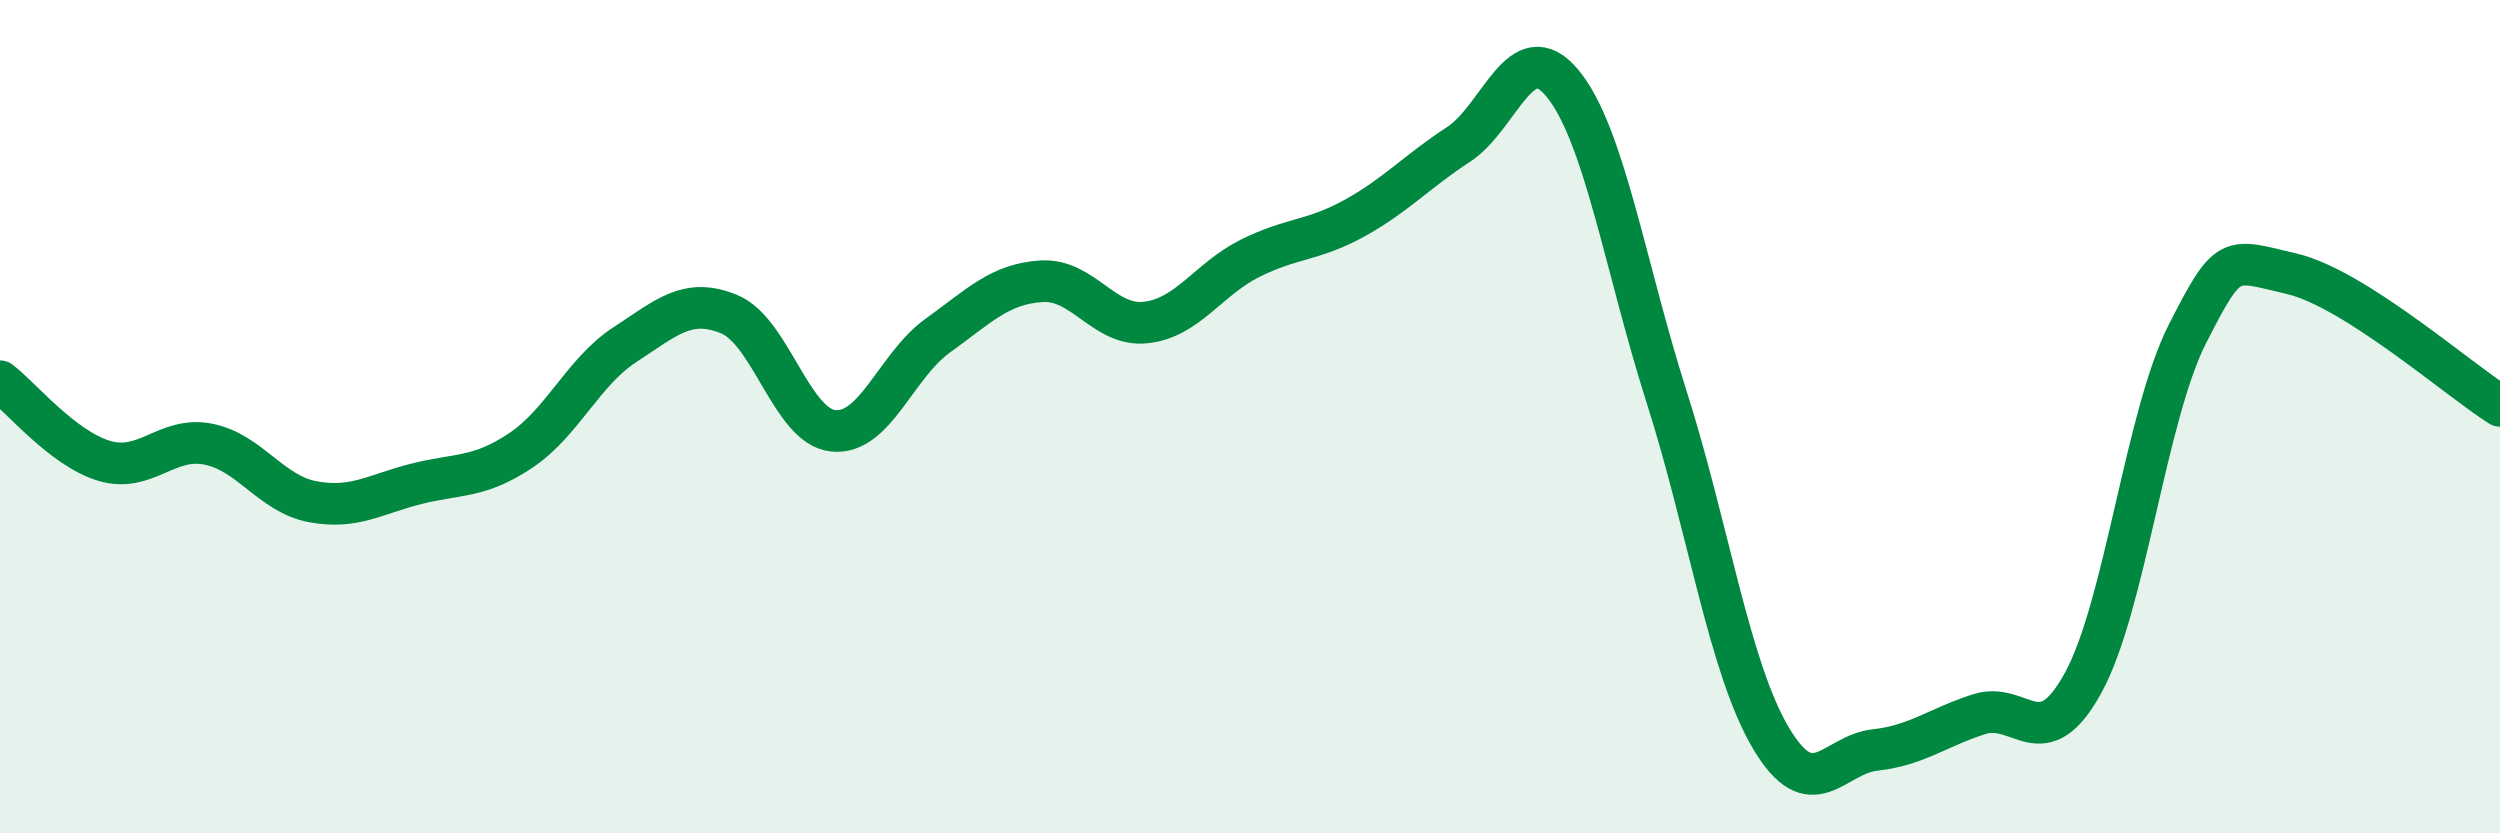
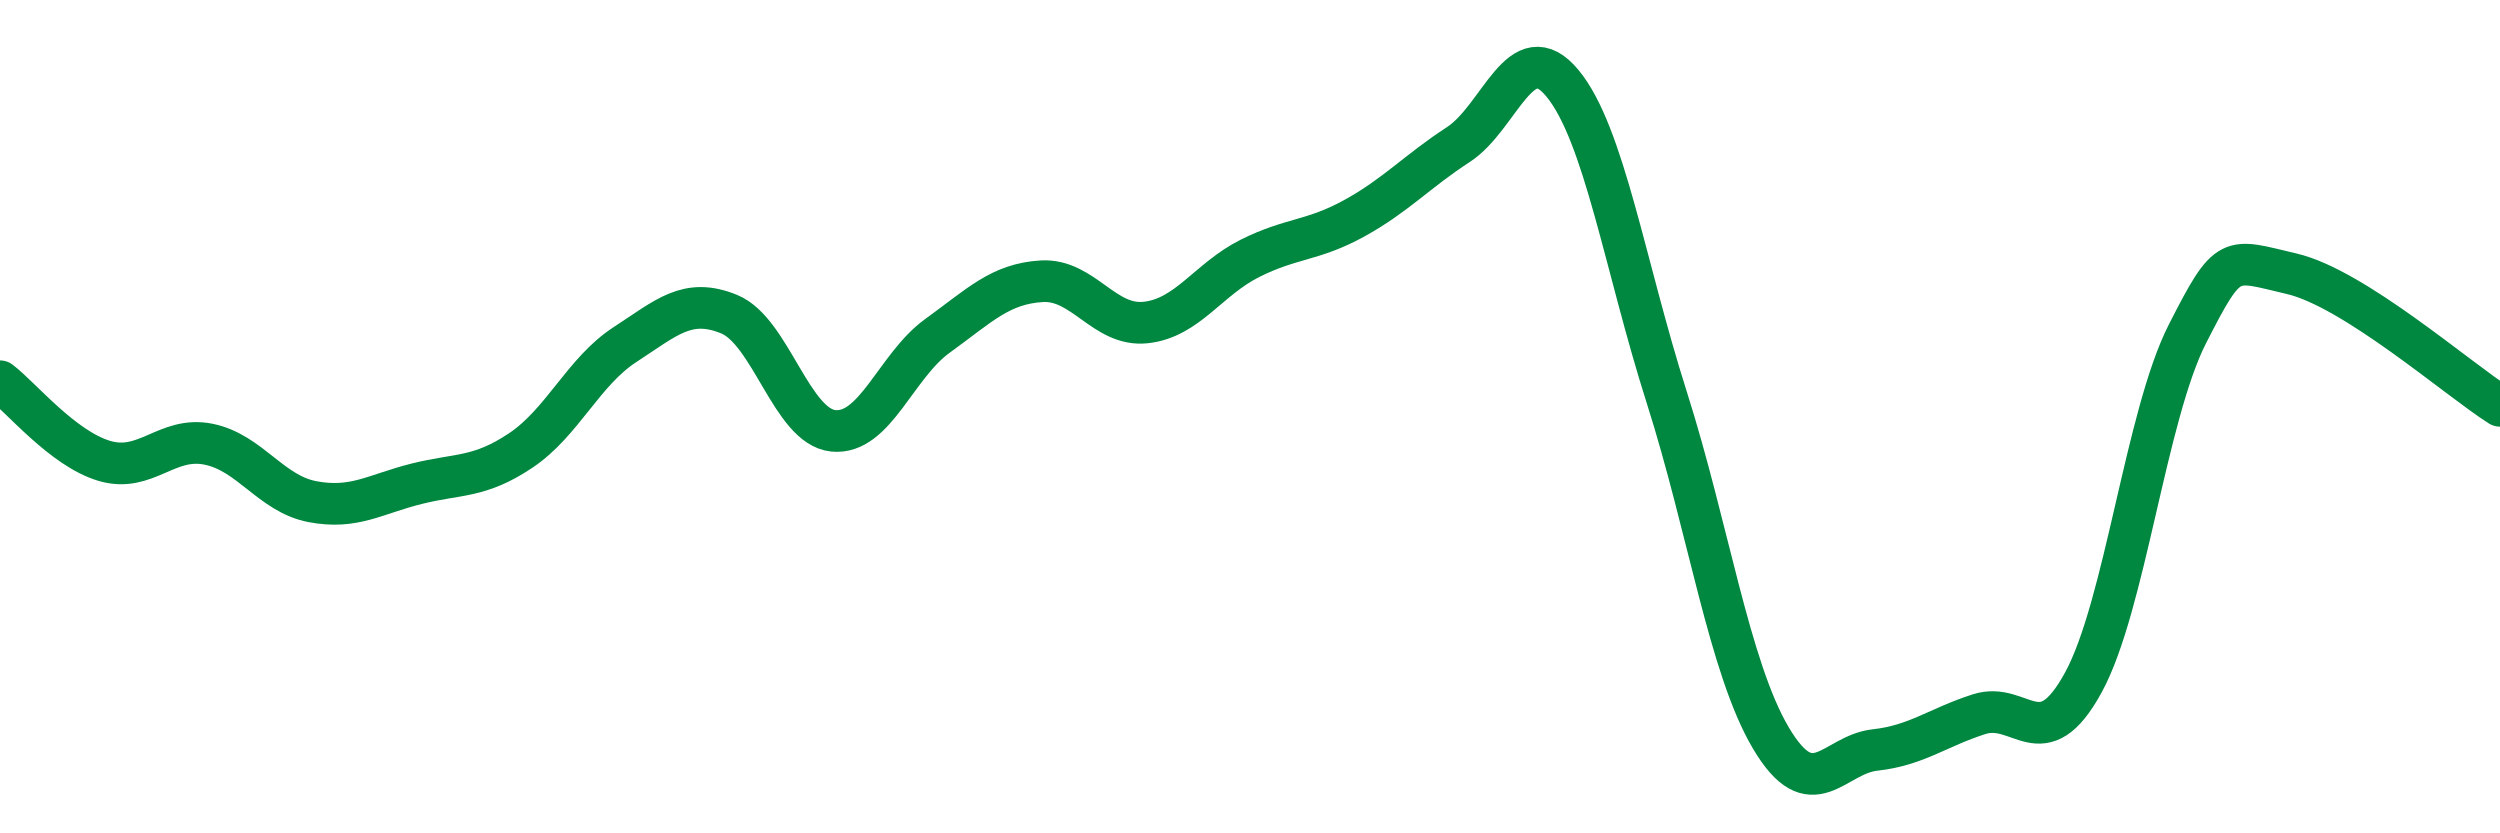
<svg xmlns="http://www.w3.org/2000/svg" width="60" height="20" viewBox="0 0 60 20">
-   <path d="M 0,9.15 C 0.5,9.53 1.5,10.76 2.5,11.06 C 3.5,11.36 4,10.46 5,10.66 C 6,10.86 6.5,11.85 7.5,12.04 C 8.5,12.23 9,11.86 10,11.61 C 11,11.36 11.5,11.48 12.5,10.81 C 13.5,10.14 14,8.92 15,8.27 C 16,7.62 16.5,7.13 17.5,7.54 C 18.5,7.95 19,10.24 20,10.34 C 21,10.44 21.5,8.78 22.5,8.06 C 23.5,7.34 24,6.81 25,6.75 C 26,6.69 26.5,7.85 27.5,7.74 C 28.5,7.63 29,6.7 30,6.2 C 31,5.7 31.5,5.79 32.5,5.24 C 33.5,4.69 34,4.12 35,3.47 C 36,2.82 36.5,0.79 37.5,2 C 38.5,3.21 39,6.39 40,9.53 C 41,12.67 41.5,16.02 42.5,17.71 C 43.5,19.4 44,18.11 45,18 C 46,17.89 46.5,17.46 47.5,17.14 C 48.5,16.82 49,18.21 50,16.38 C 51,14.55 51.5,9.97 52.5,8.01 C 53.5,6.05 53.5,6.22 55,6.57 C 56.5,6.92 59,9.11 60,9.74L60 20L0 20Z" fill="#008740" opacity="0.1" stroke-linecap="round" stroke-linejoin="round" />
  <path d="M 0,9.15 C 0.5,9.53 1.5,10.76 2.5,11.06 C 3.5,11.36 4,10.46 5,10.66 C 6,10.86 6.5,11.85 7.5,12.04 C 8.5,12.23 9,11.86 10,11.61 C 11,11.36 11.5,11.48 12.5,10.81 C 13.5,10.14 14,8.92 15,8.27 C 16,7.62 16.5,7.13 17.5,7.54 C 18.5,7.95 19,10.24 20,10.34 C 21,10.44 21.5,8.78 22.5,8.06 C 23.5,7.34 24,6.81 25,6.75 C 26,6.69 26.5,7.85 27.5,7.74 C 28.5,7.63 29,6.7 30,6.2 C 31,5.7 31.5,5.79 32.5,5.24 C 33.5,4.69 34,4.12 35,3.47 C 36,2.82 36.5,0.79 37.5,2 C 38.5,3.21 39,6.39 40,9.53 C 41,12.67 41.5,16.02 42.5,17.71 C 43.5,19.4 44,18.11 45,18 C 46,17.89 46.5,17.46 47.5,17.14 C 48.5,16.82 49,18.21 50,16.38 C 51,14.55 51.5,9.97 52.5,8.01 C 53.5,6.05 53.5,6.22 55,6.57 C 56.5,6.92 59,9.11 60,9.74" stroke="#008740" stroke-width="1" fill="none" stroke-linecap="round" stroke-linejoin="round" />
</svg>